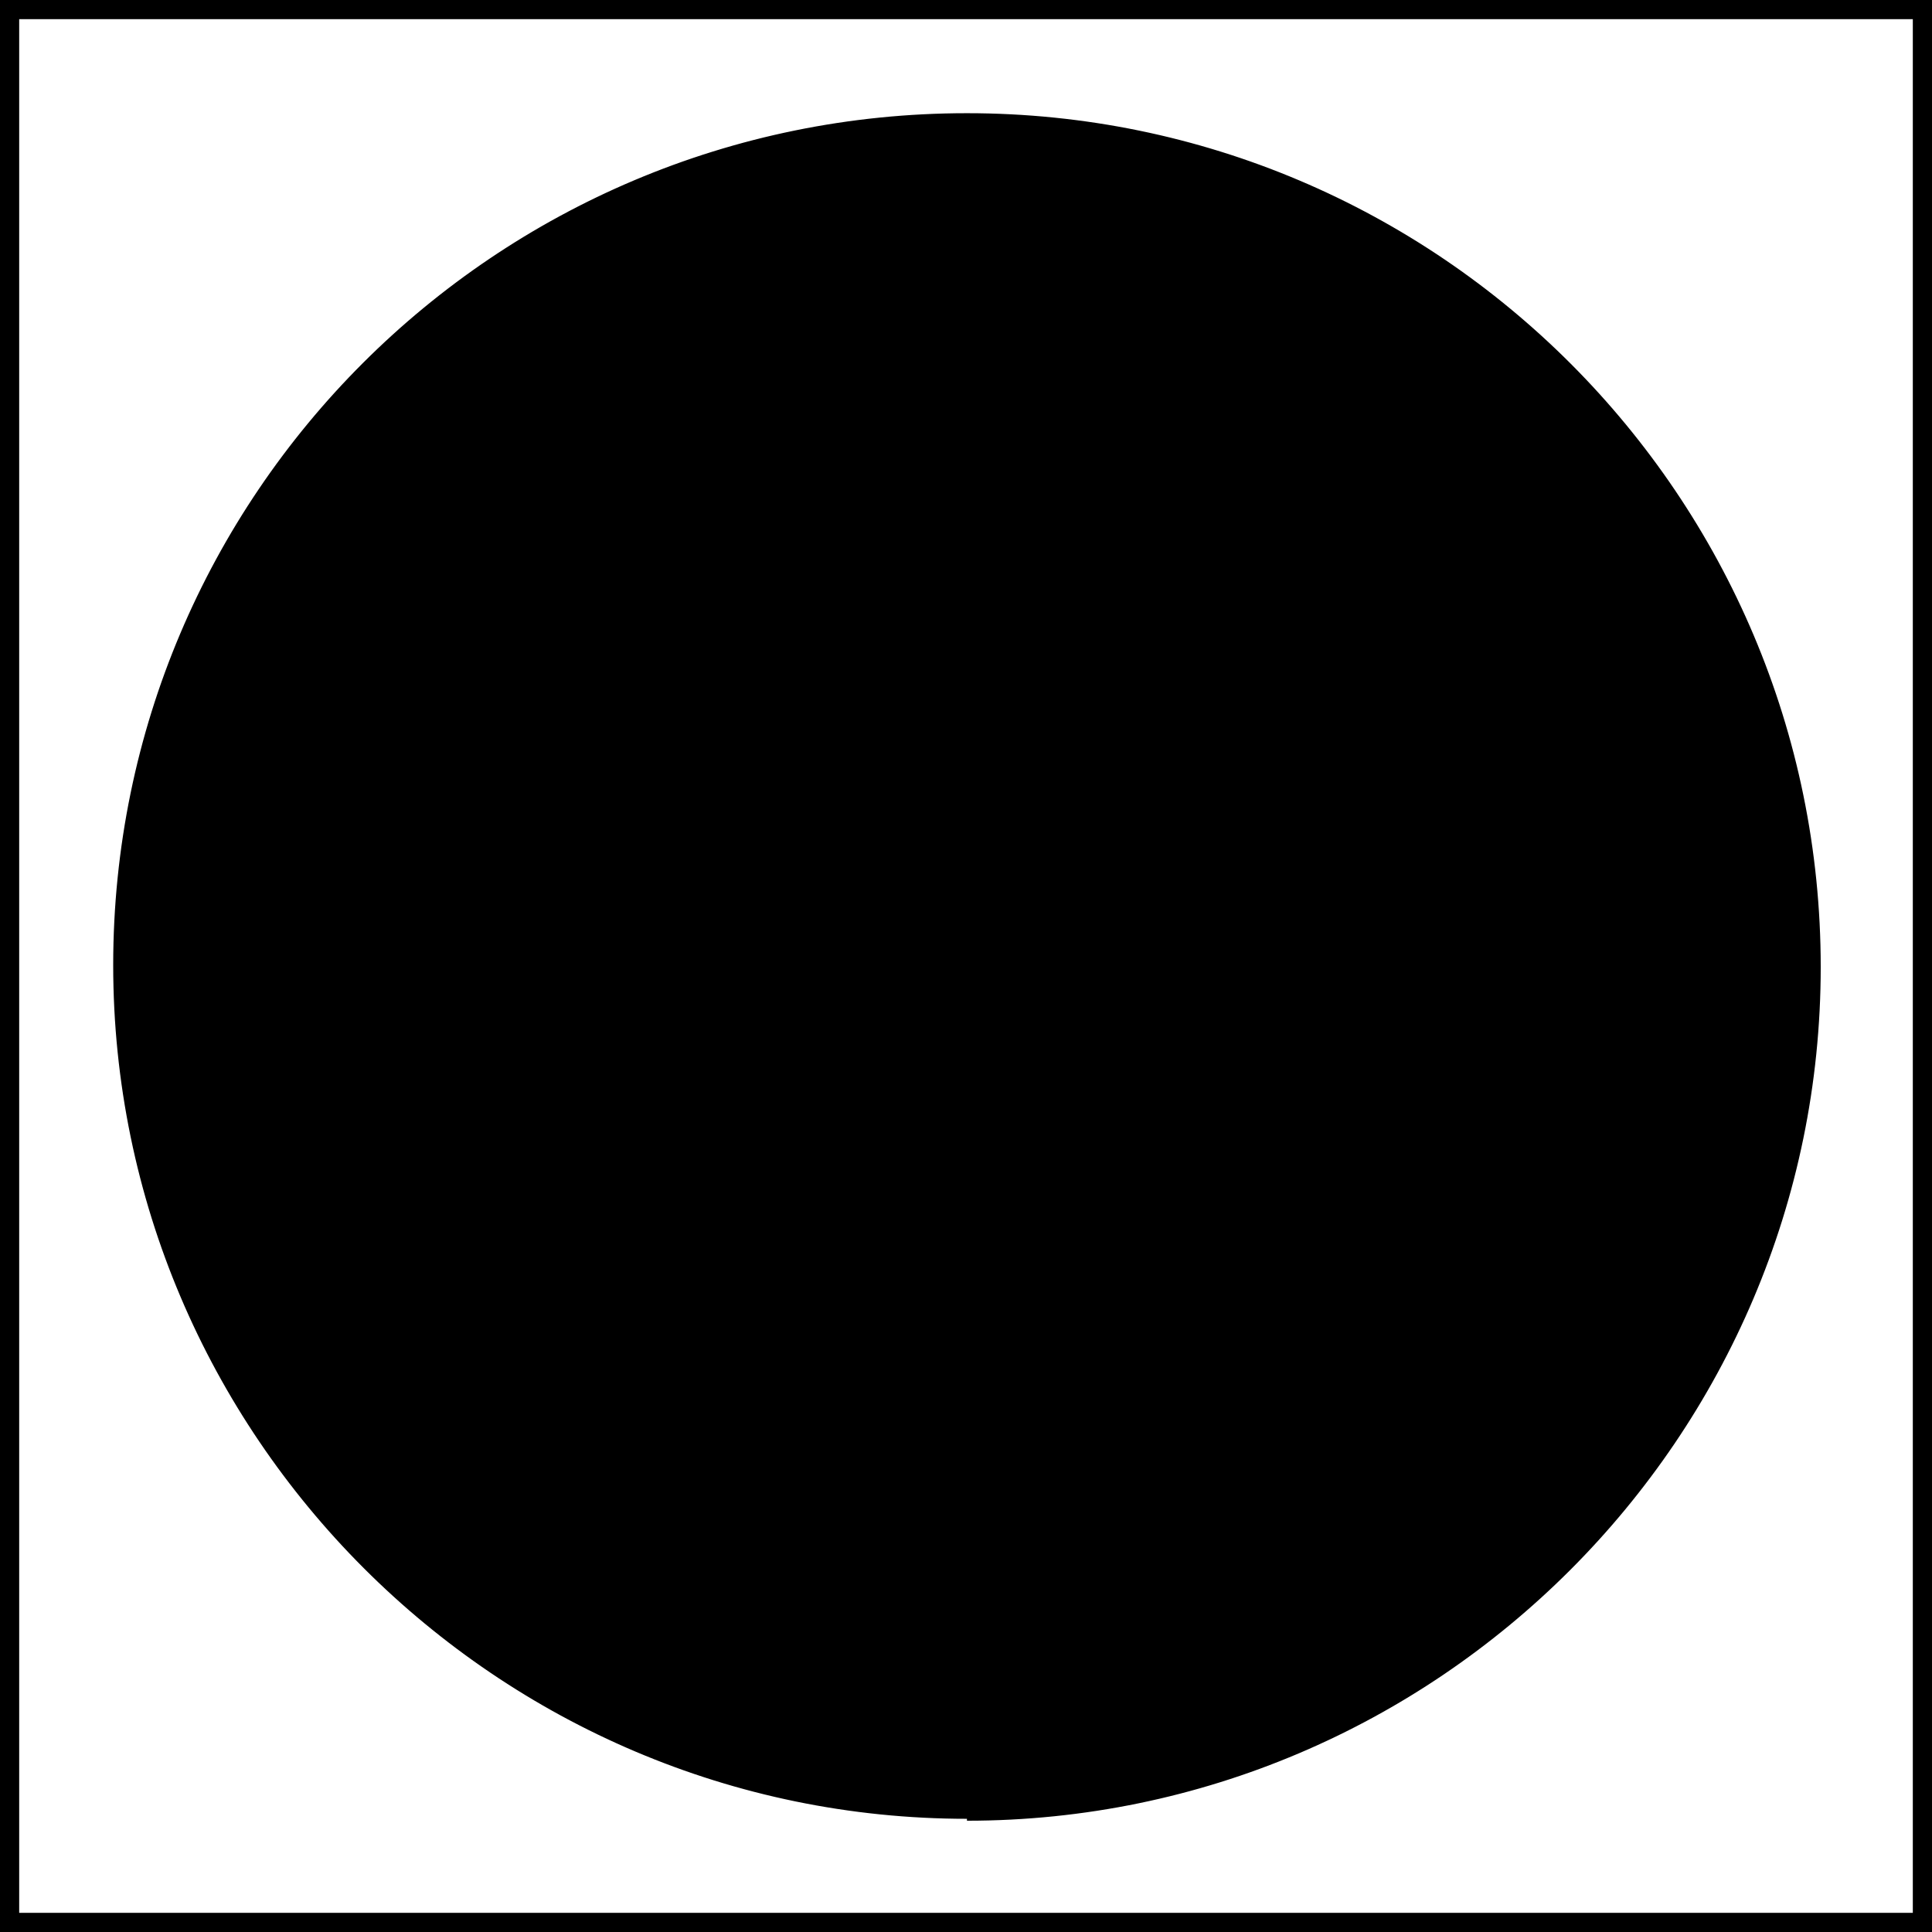
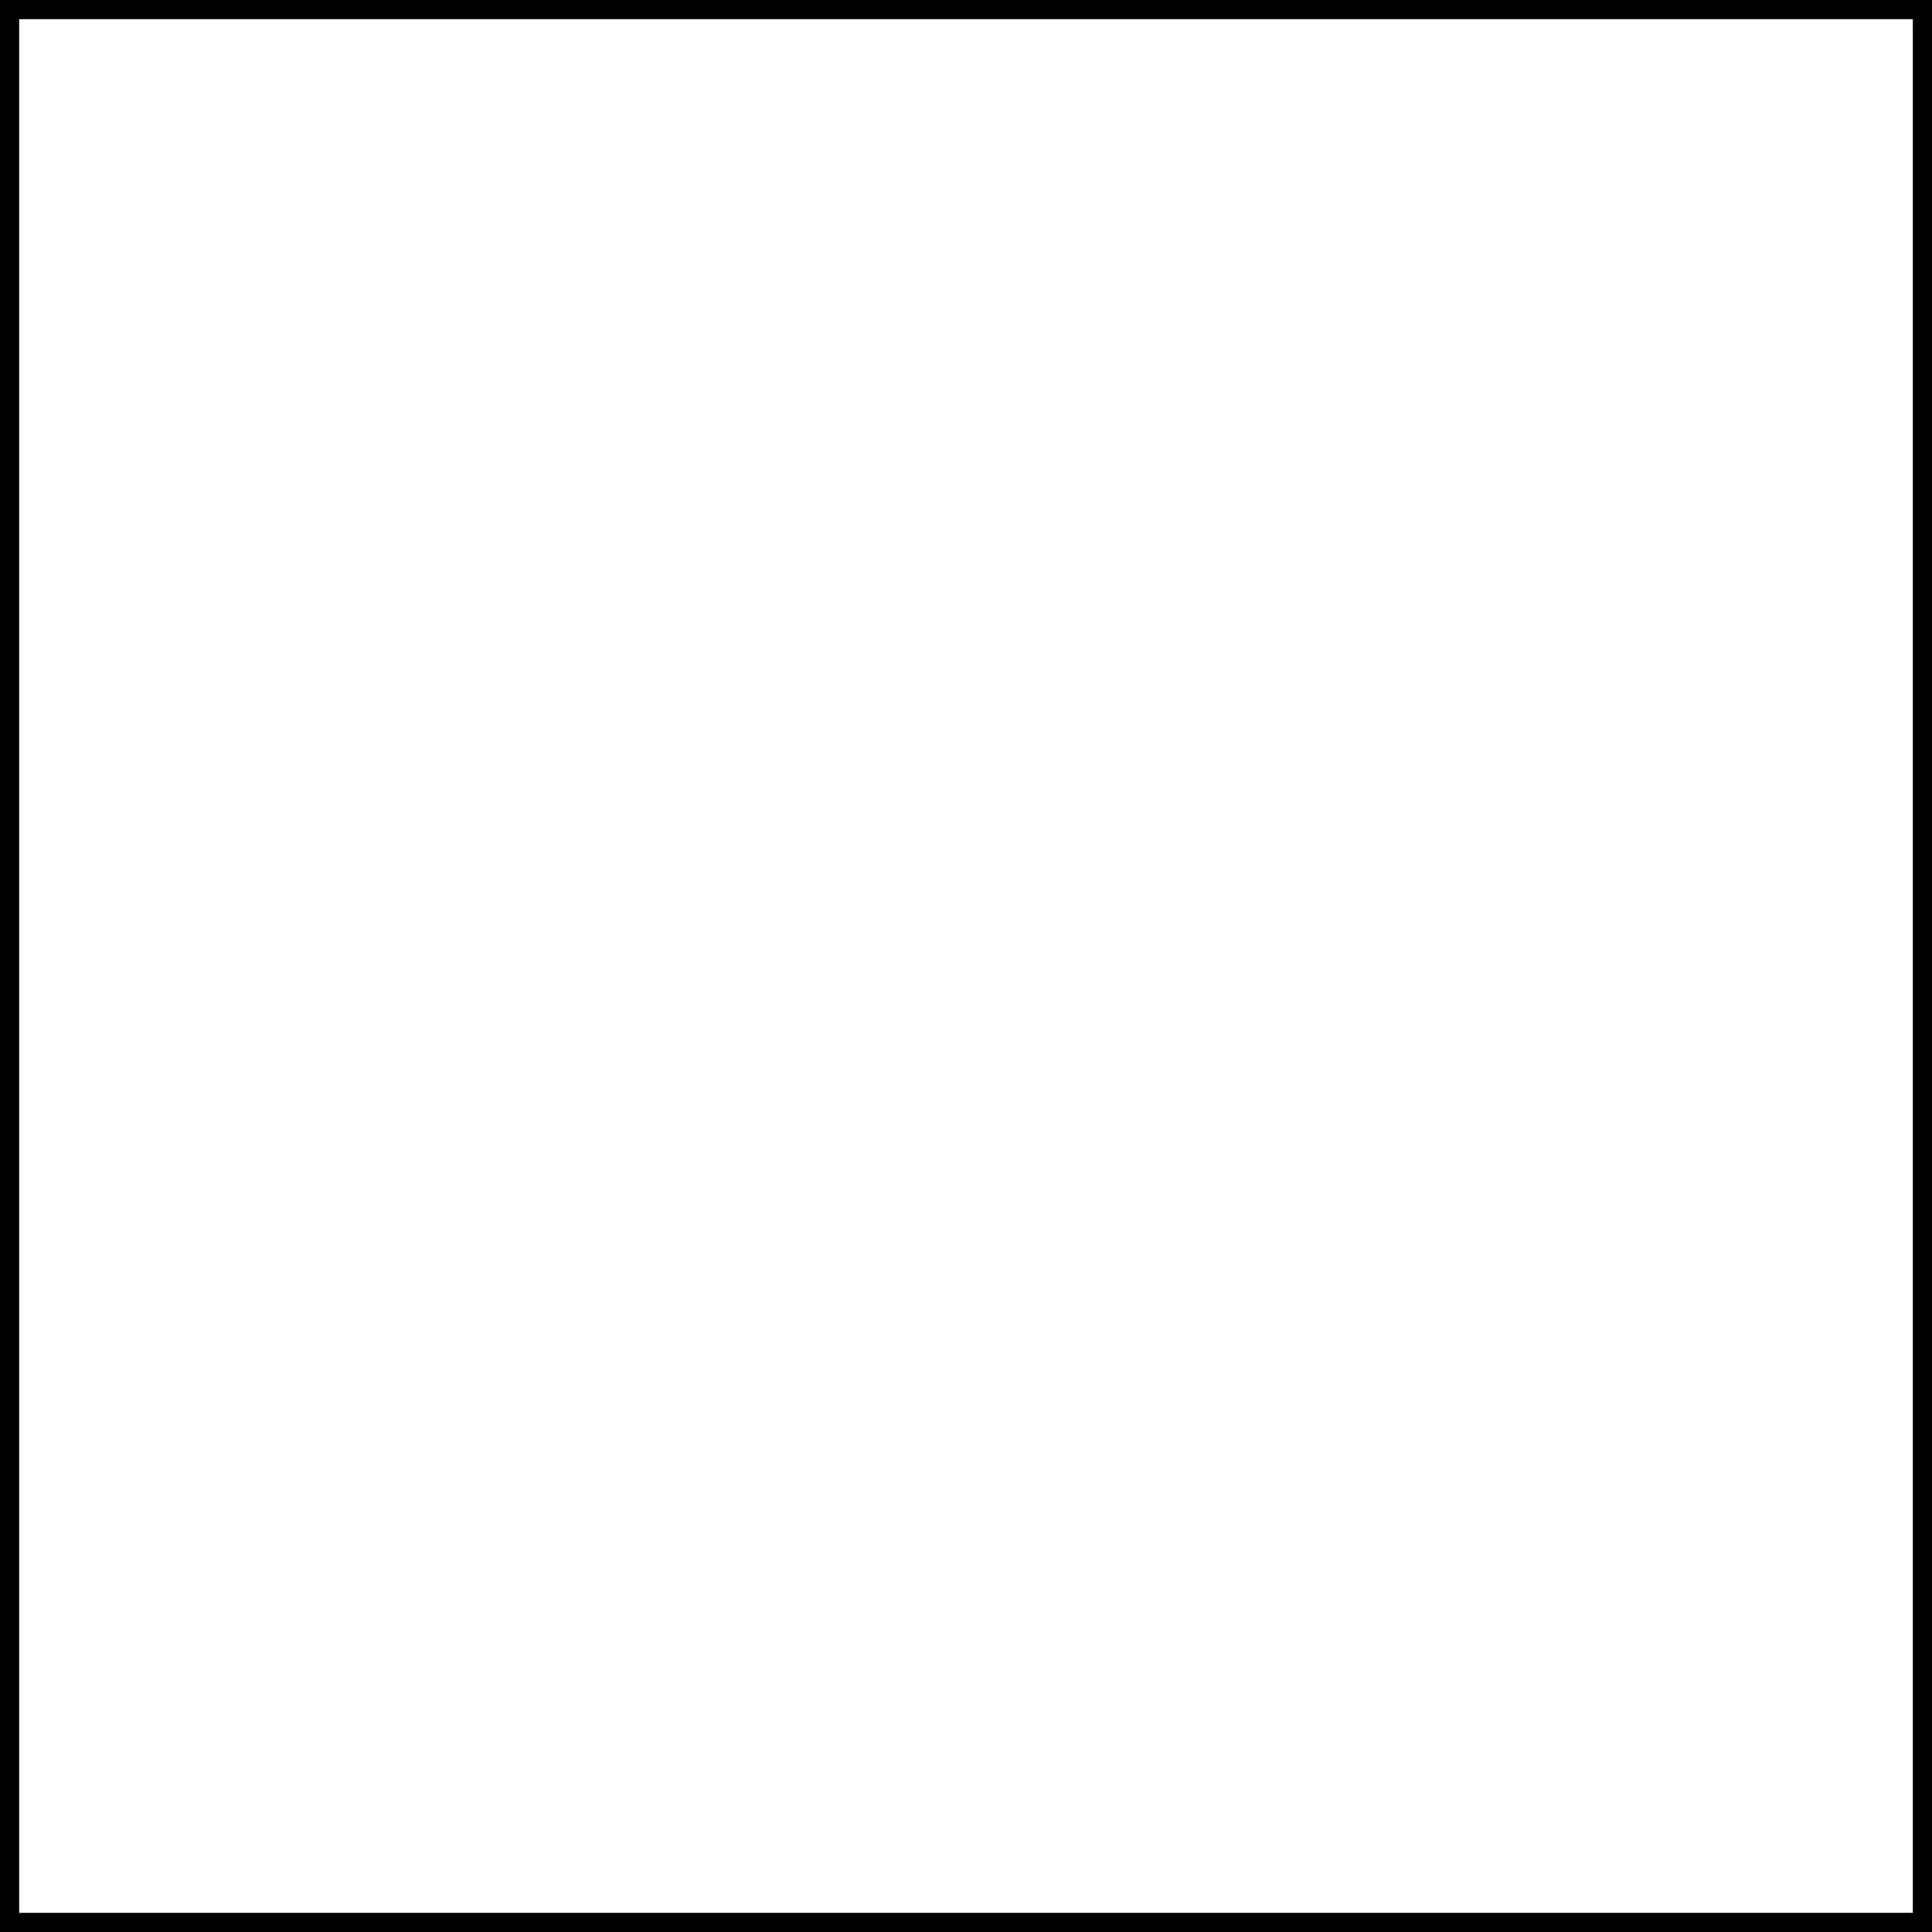
<svg xmlns="http://www.w3.org/2000/svg" id="_Слой_1" data-name="Слой 1" viewBox="0 0 100.7 100.7">
  <defs>
    <style> .cls-1 { fill: none; } </style>
  </defs>
  <g>
    <rect class="cls-1" x=".5" y=".5" width="99.7" height="99.7" />
    <path d="m100.7,100.7H0V0h100.7v100.7Zm-99.7-1h98.7V1H1v98.7Z" />
  </g>
  <g>
-     <circle cx="50.4" cy="50.4" r="44" />
-     <path d="m50.4,94.8c-24.5,0-44.5-20-44.5-44.5S25.8,5.9,50.4,5.9s44.5,20,44.5,44.5-20,44.5-44.5,44.5Zm0-88C26.4,6.9,6.9,26.4,6.9,50.4s19.5,43.5,43.5,43.5,43.5-19.5,43.5-43.5S74.3,6.9,50.4,6.9Z" />
-   </g>
+     </g>
</svg>